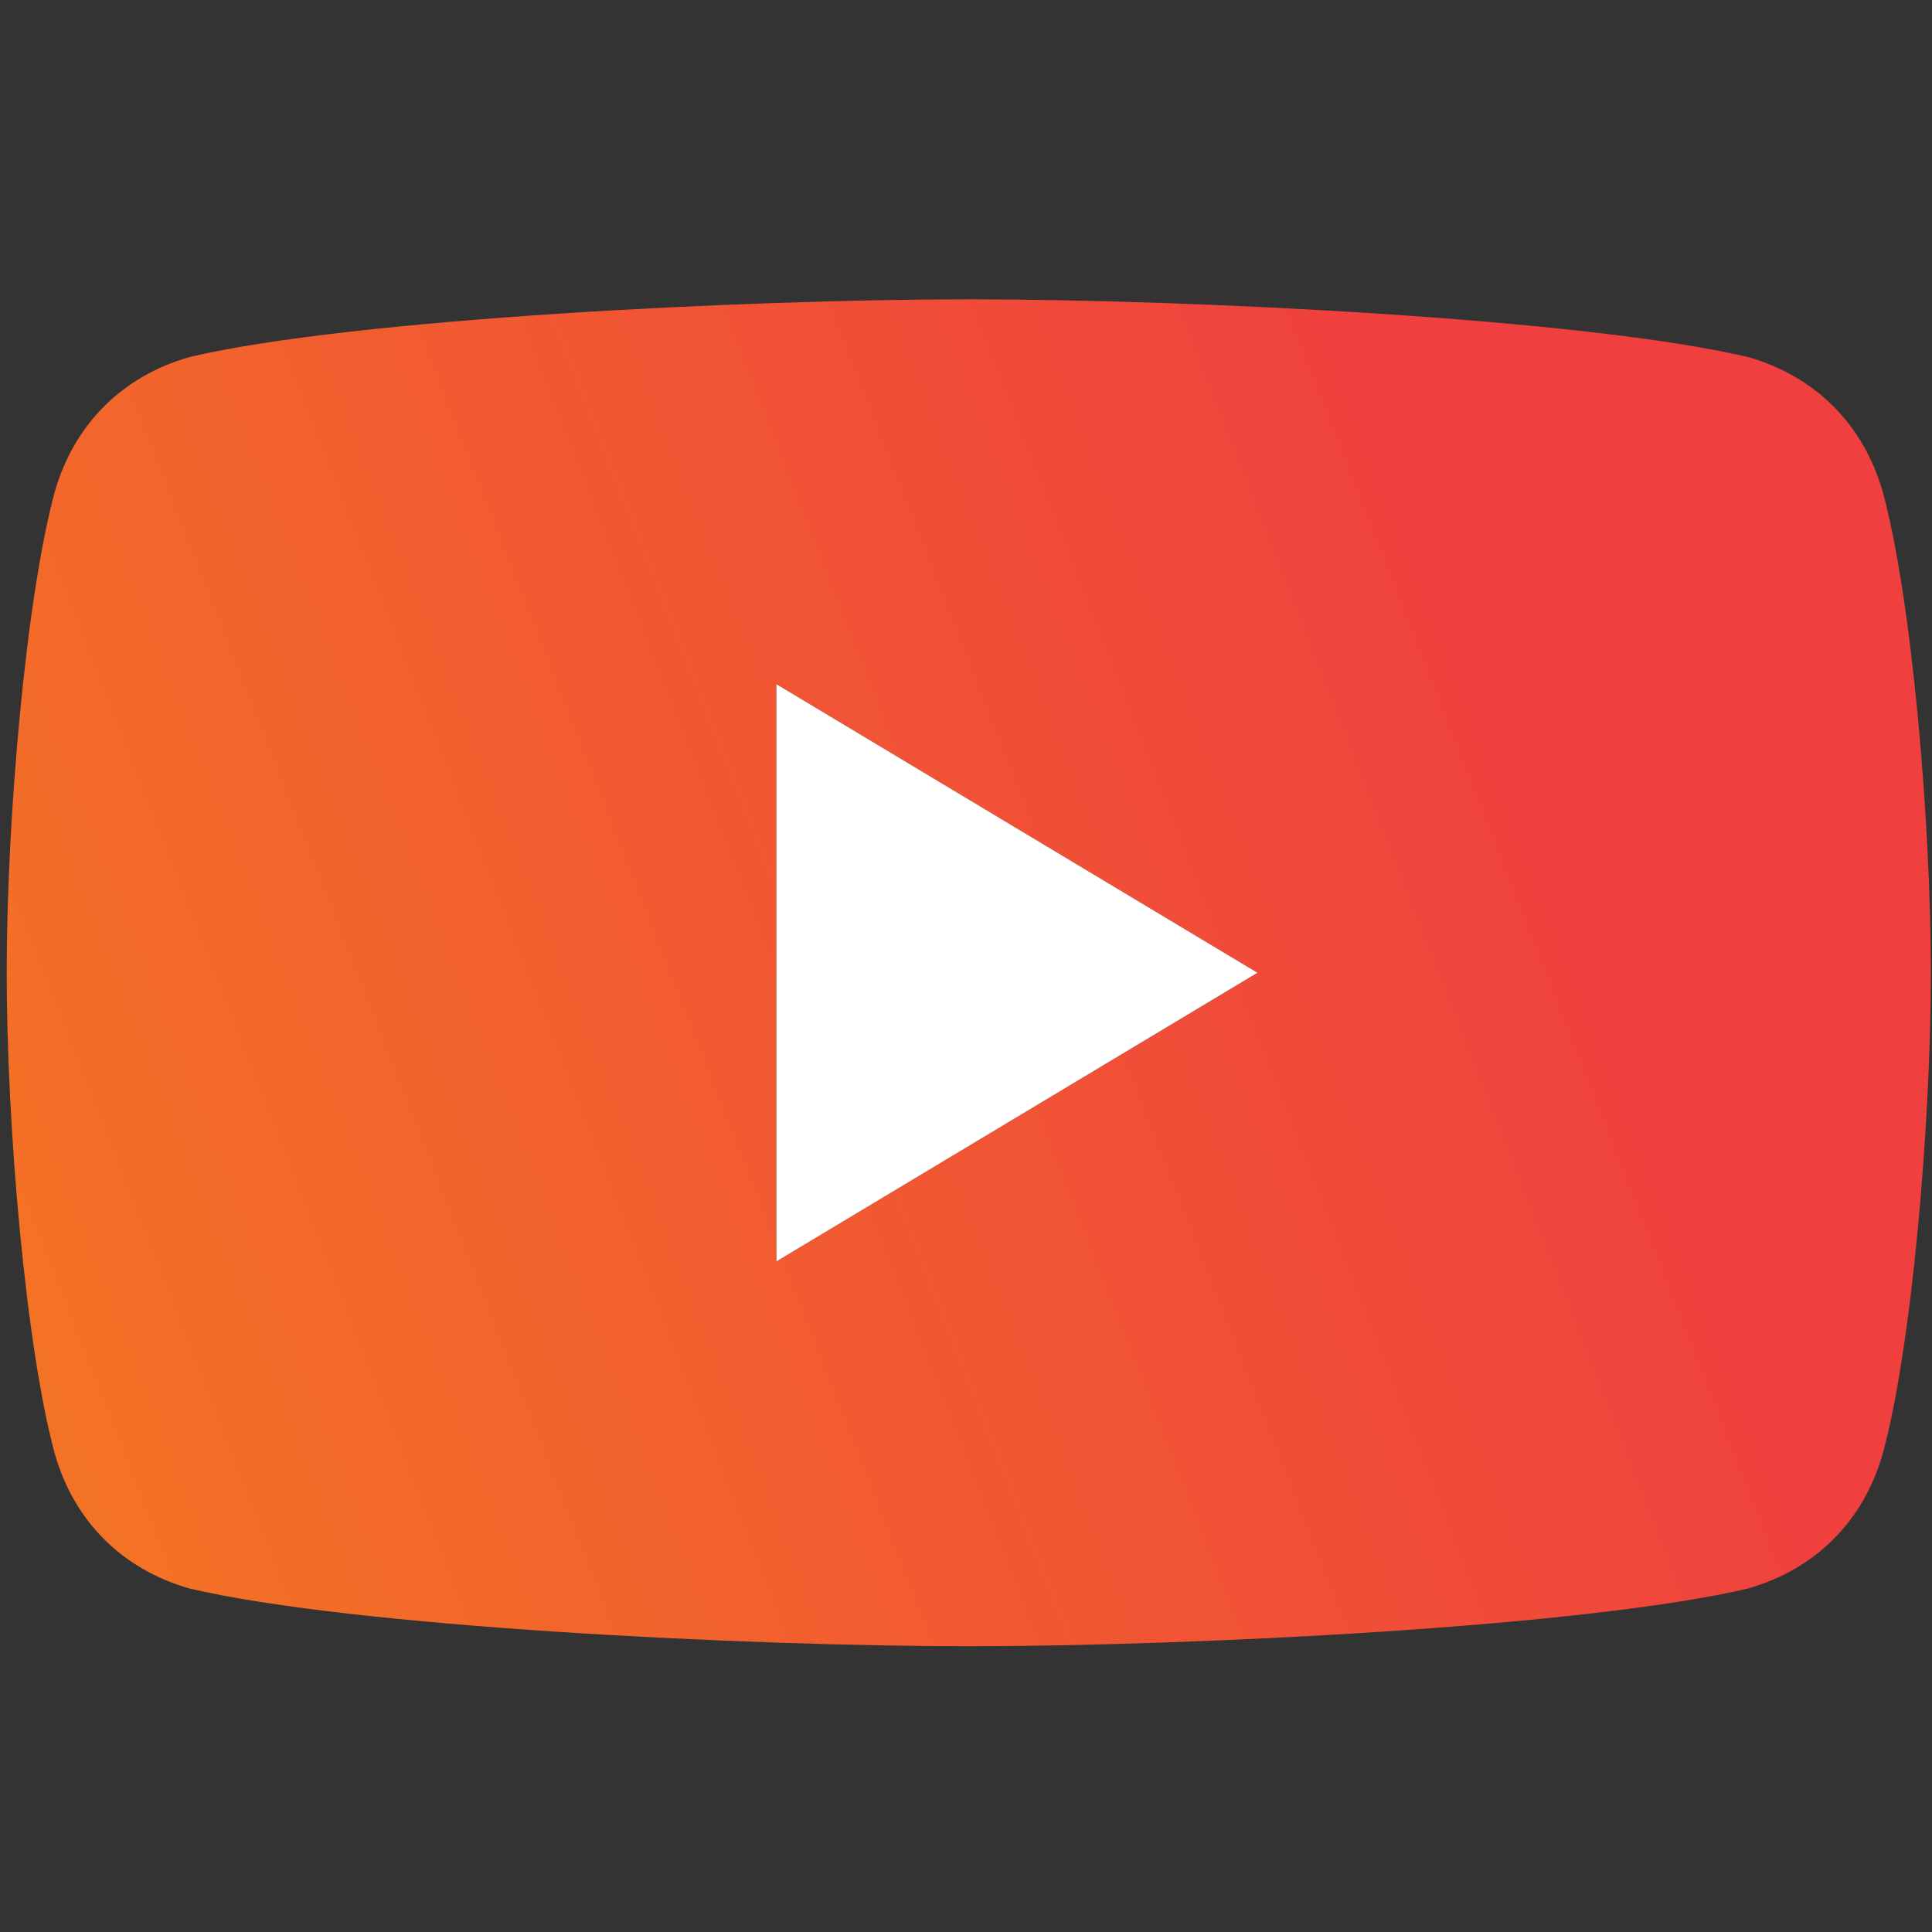
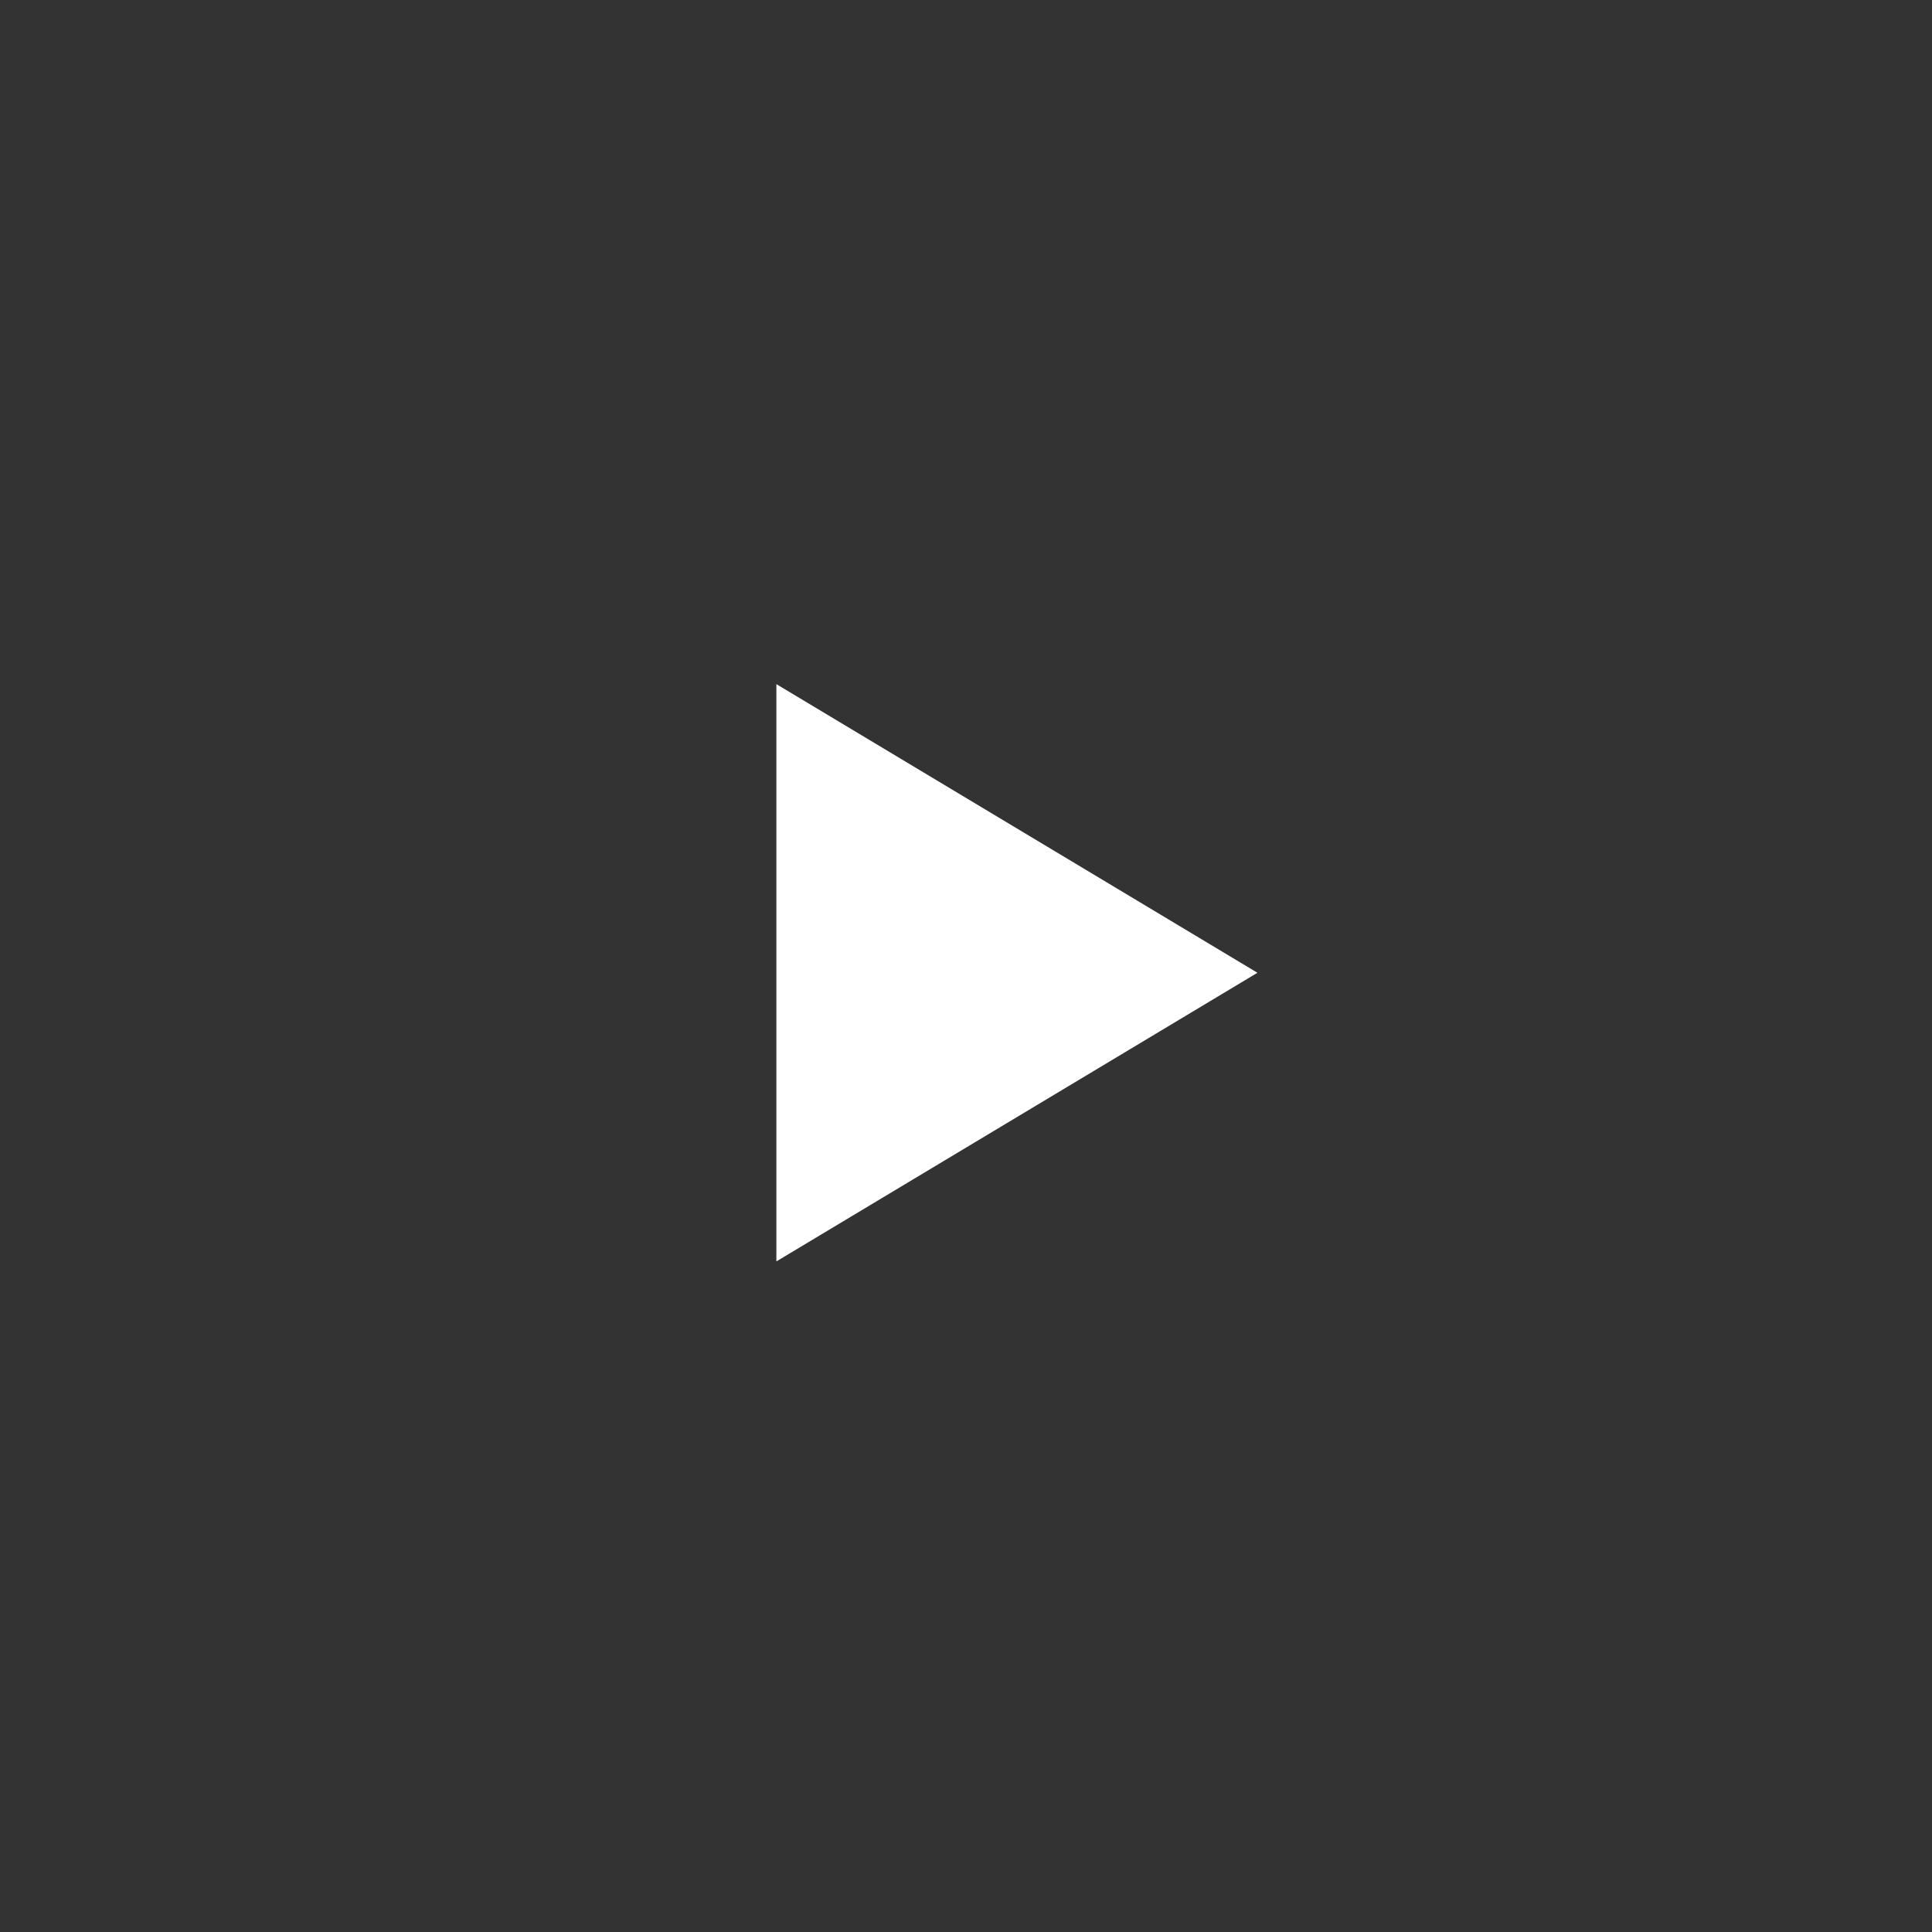
<svg xmlns="http://www.w3.org/2000/svg" width="88" height="88" viewBox="0 0 88 88" fill="none">
  <rect x="0" y="0" width="88" height="88" fill="#333333" stroke="none" />
-   <path fill-rule="evenodd" clip-rule="evenodd" d="M8.631 72.354C16.08 74.107 34.047 74.983 44.126 74.983C54.205 74.983 72.171 74.107 79.621 72.354C82.688 71.478 84.879 69.287 85.756 66.219C87.07 61.399 87.947 51.32 87.947 44.309C87.947 37.297 87.07 27.218 85.756 22.398C84.879 19.331 82.688 17.14 79.621 16.263C72.171 14.51 54.205 13.634 44.126 13.634C34.047 13.634 16.08 14.51 8.631 16.263C5.563 17.14 3.372 19.331 2.496 22.398C1.181 27.218 0.305 37.297 0.305 44.309C0.305 51.32 1.181 61.399 2.496 66.219C3.372 69.287 5.563 71.478 8.631 72.354ZM57.272 44.309L35.362 57.455V31.162L57.272 44.309Z" fill="url(#paint0_linear_4857_73661)" />
  <path fill-rule="evenodd" clip-rule="evenodd" d="M57.274 44.308L35.363 57.455V31.162L57.274 44.308Z" fill="white" />
  <defs>
    <linearGradient id="paint0_linear_4857_73661" x1="87.947" y1="74.983" x2="11.923" y2="104.704" gradientUnits="userSpaceOnUse">
      <stop stop-color="#EF3F3F" />
      <stop offset="1" stop-color="#F47623" />
    </linearGradient>
  </defs>
</svg>